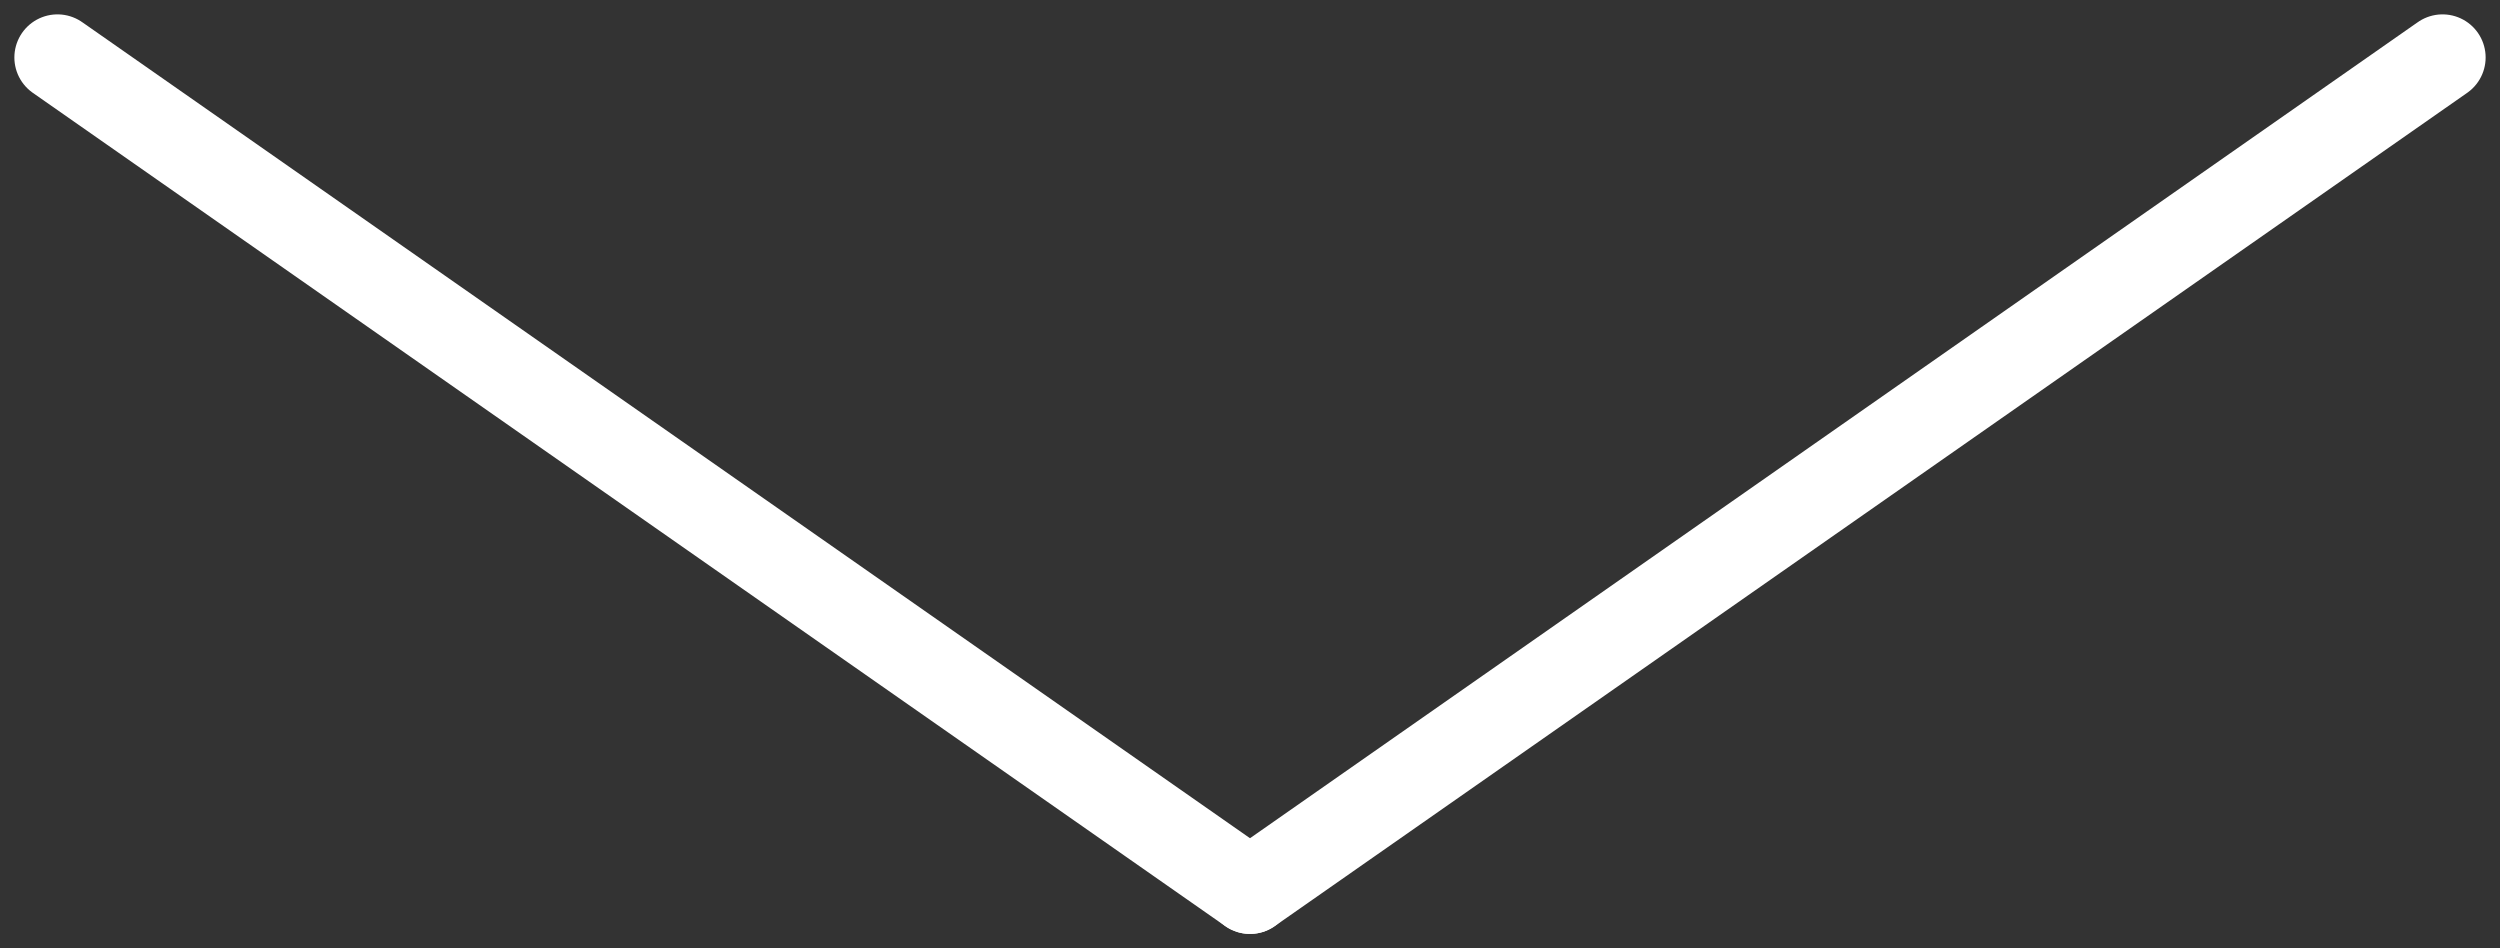
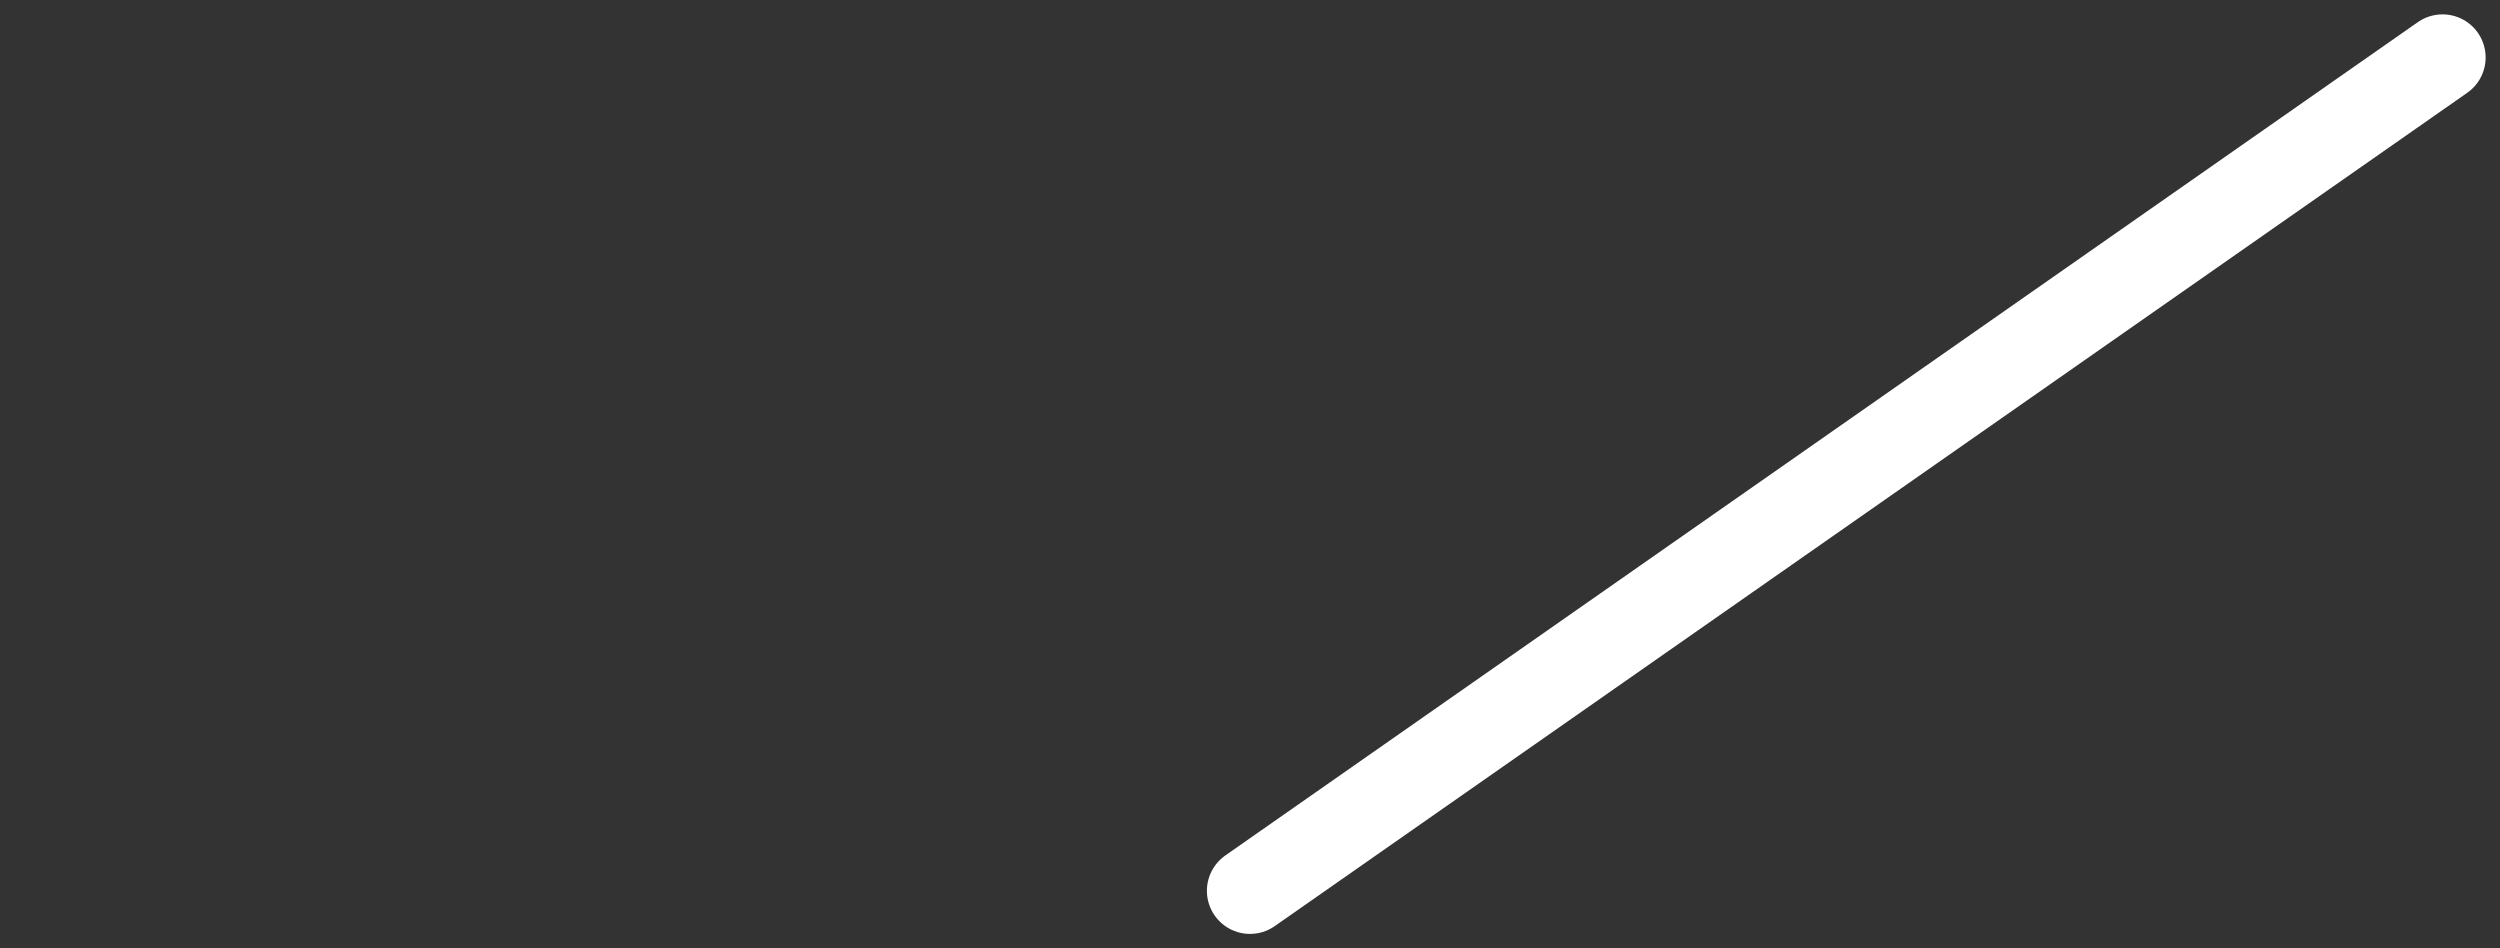
<svg xmlns="http://www.w3.org/2000/svg" width="87" height="33" viewBox="0 0 87 33" fill="none">
  <rect x="0" y="0" width="87" height="33" fill="#333333" stroke="none" />
-   <path d="M2 2L43.5 31" stroke="white" stroke-width="3" stroke-linecap="round" />
  <path d="M85 2L43.5 31" stroke="white" stroke-width="3" stroke-linecap="round" />
</svg>